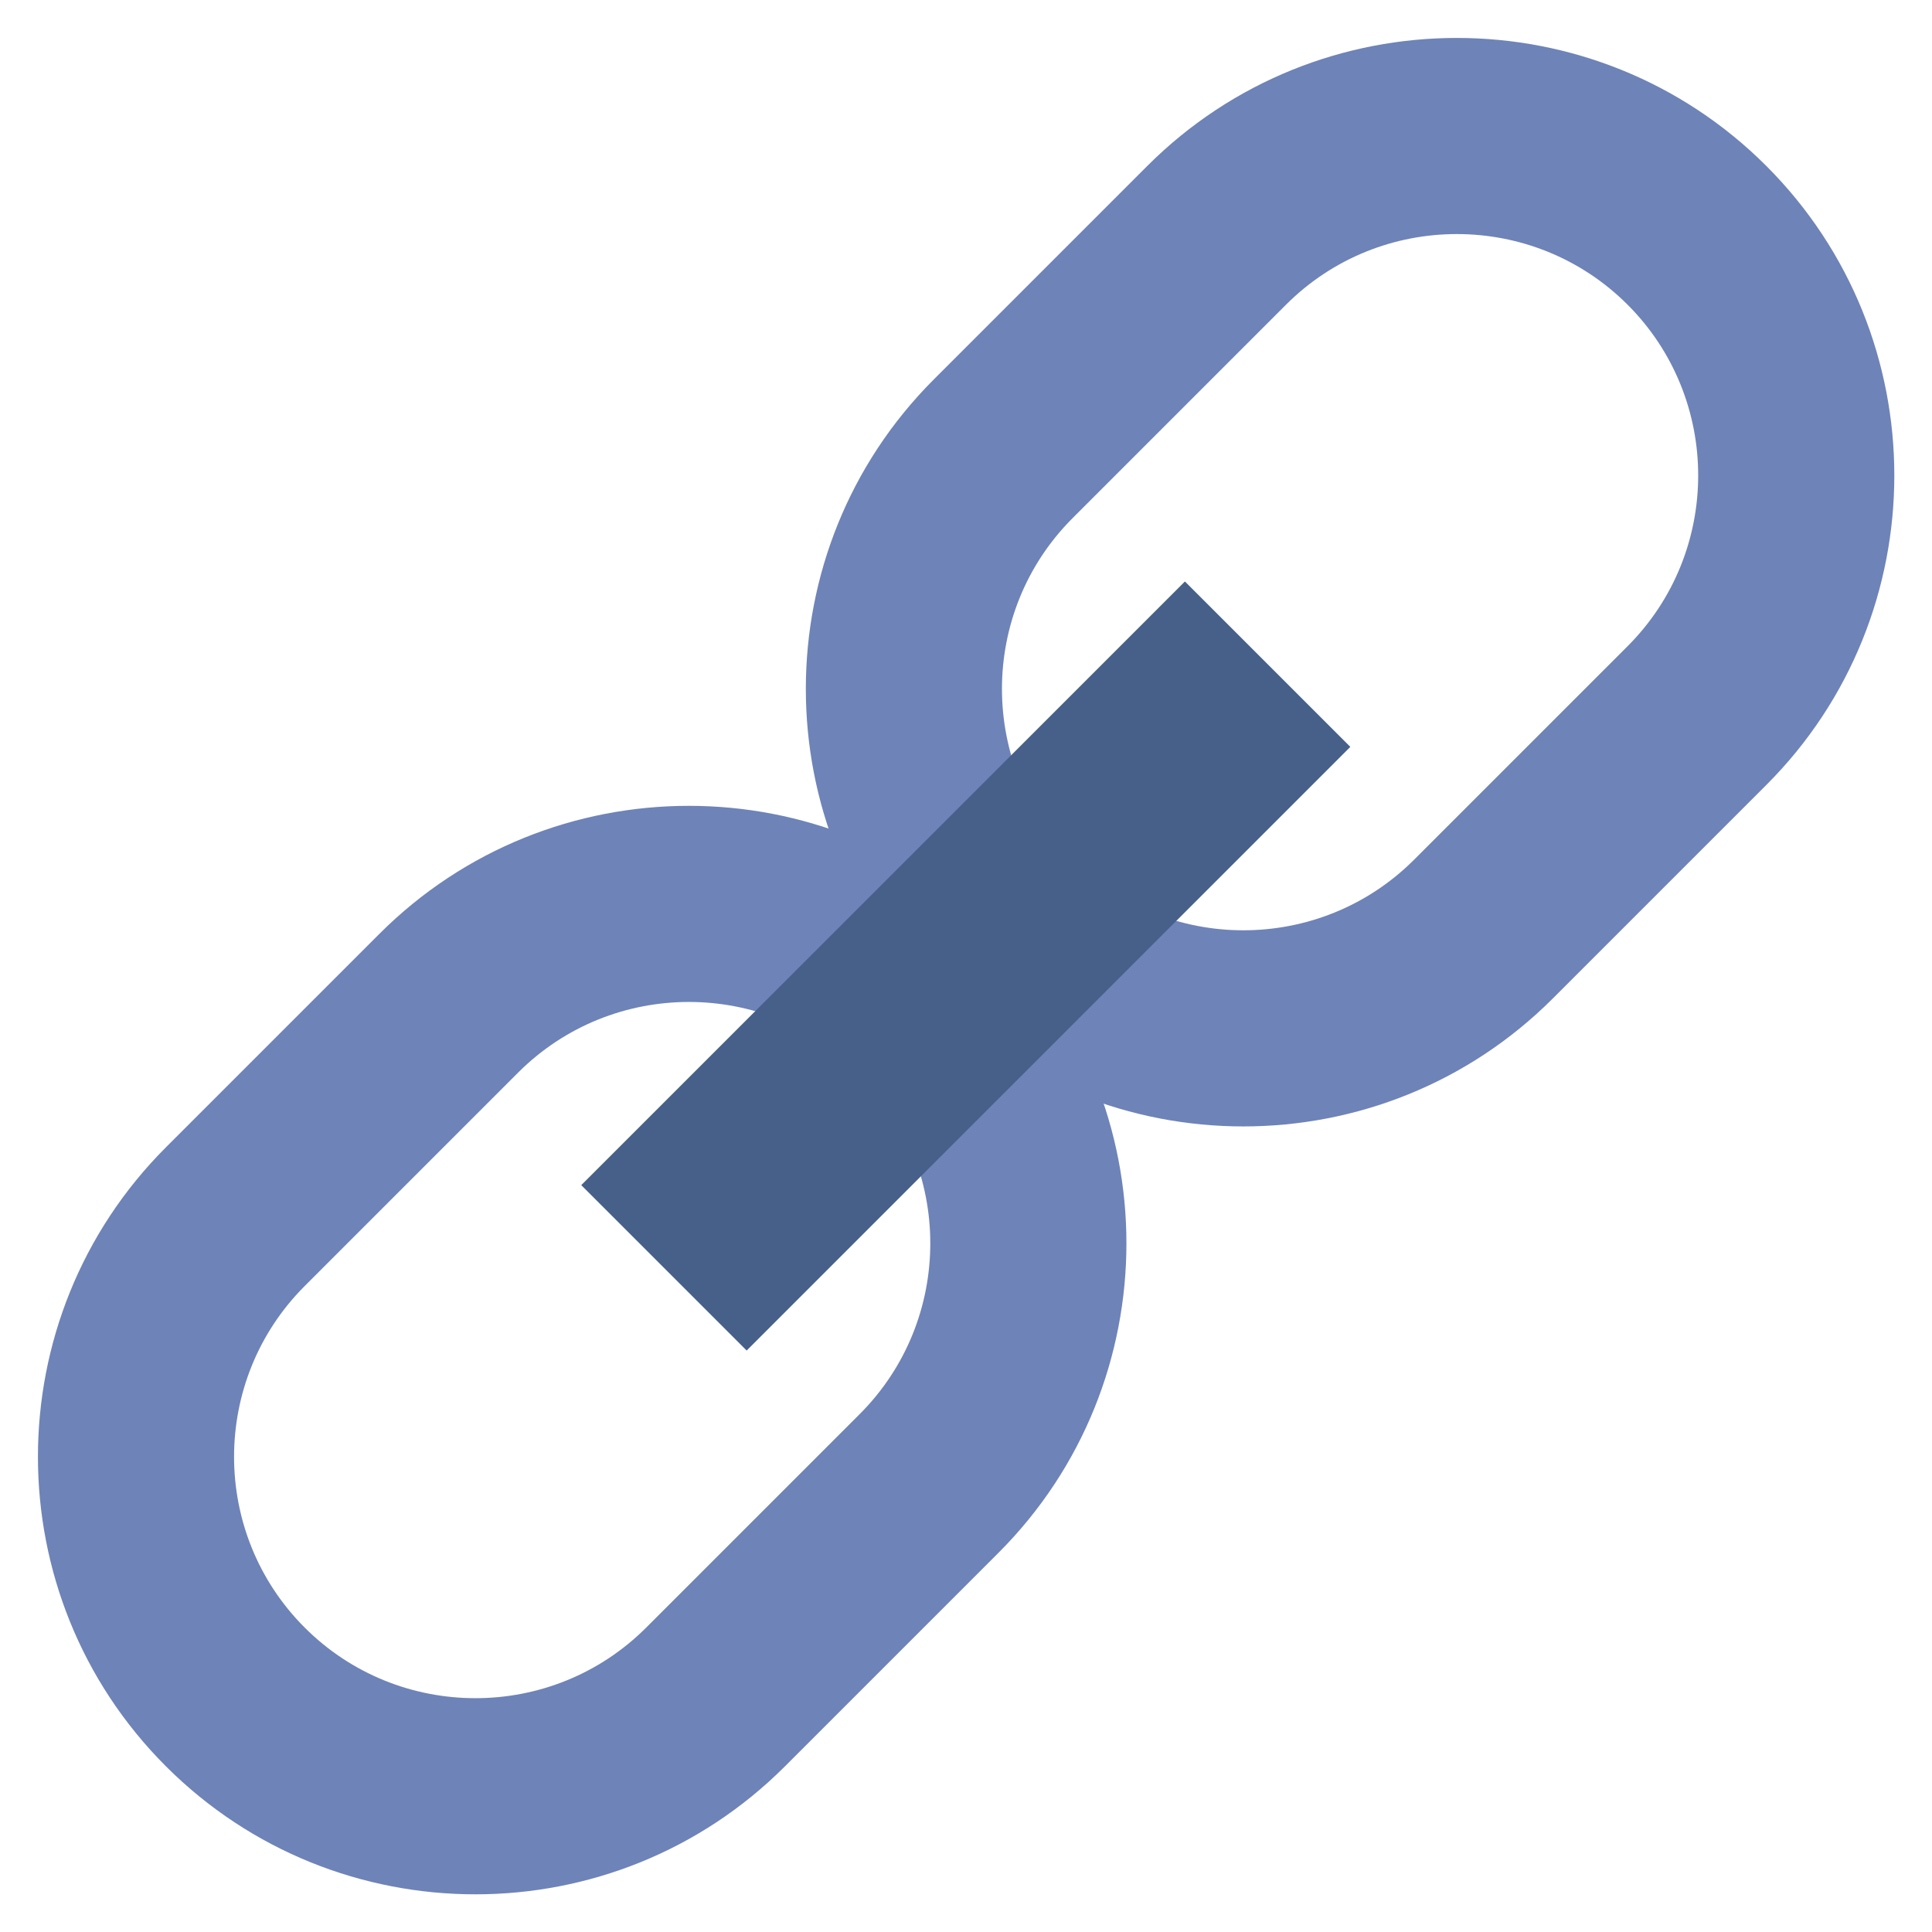
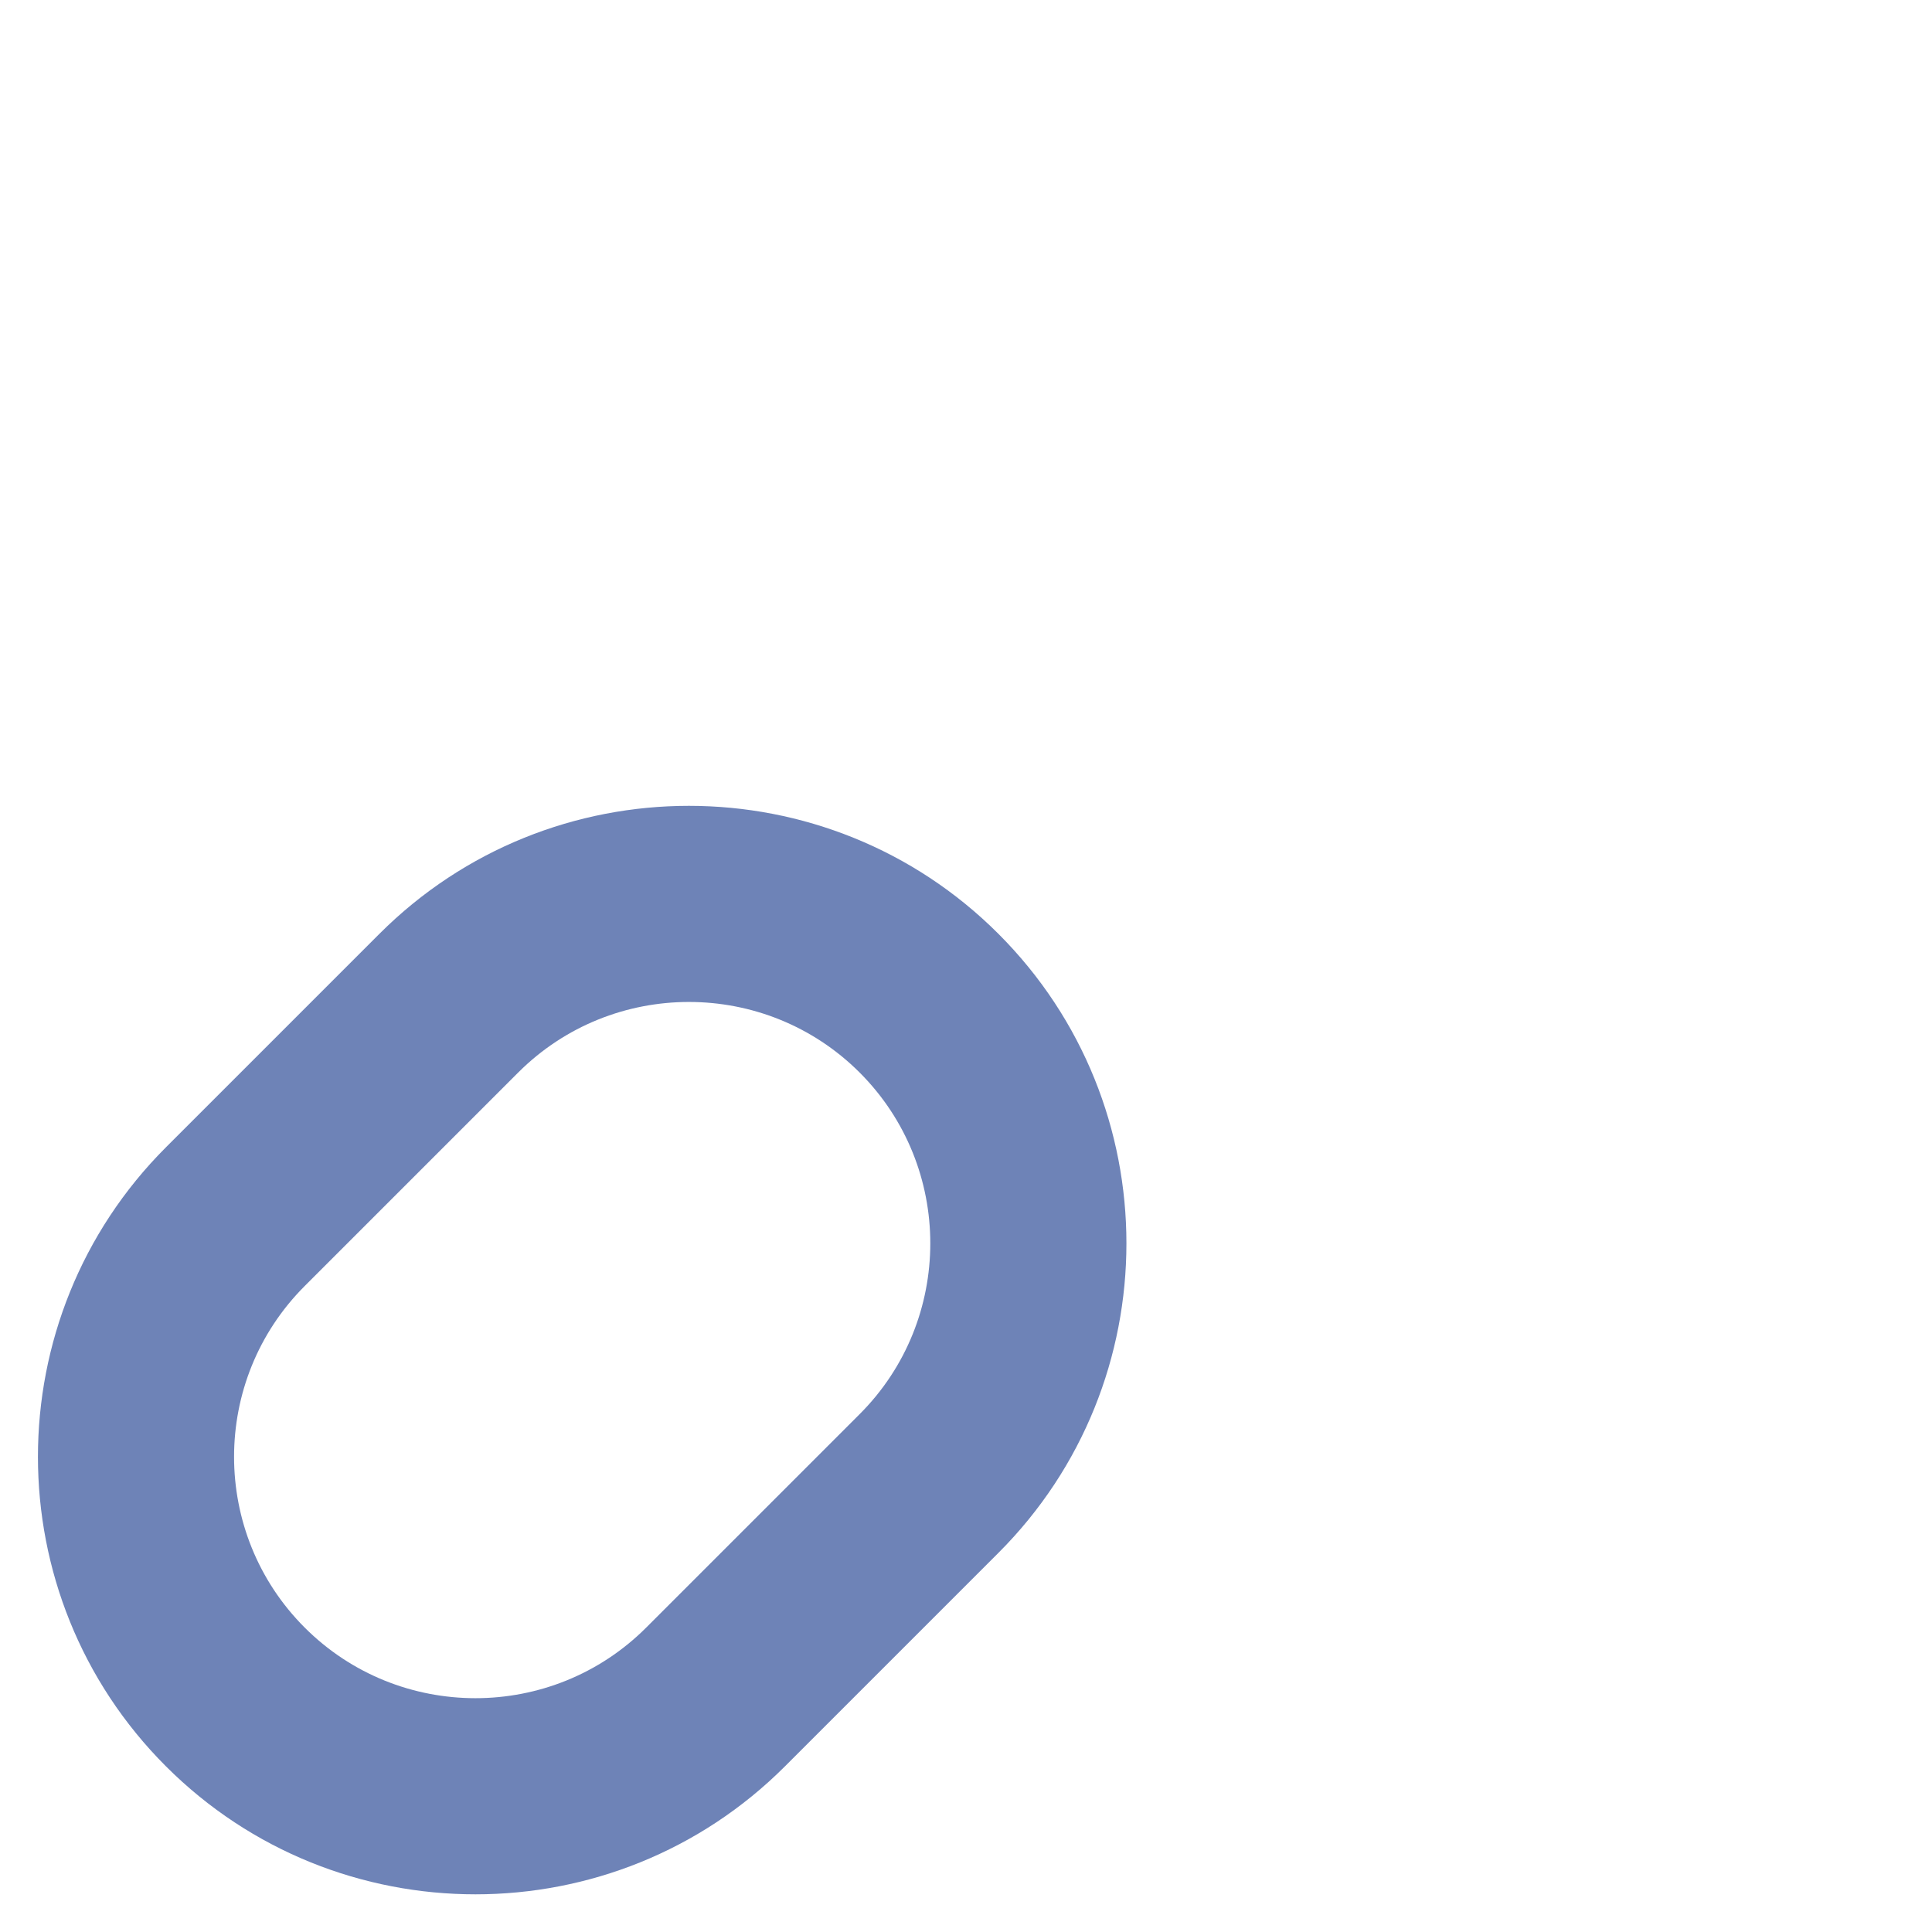
<svg xmlns="http://www.w3.org/2000/svg" version="1.1" id="Layer_2" x="0px" y="0px" viewBox="0 0 512 512" enable-background="new 0 0 512 512" xml:space="preserve">
  <g>
    <g>
-       <path fill="#6E83B7" d="M329.5,298.515c-29.705,0-59.41-11.307-82.024-33.921l0,0c-45.228-45.229-45.228-118.821,0-164.049    l56.569-56.569c45.229-45.229,118.82-45.229,164.048,0c45.229,45.229,45.229,118.821,0,164.049l-56.569,56.569    C388.91,287.208,359.205,298.515,329.5,298.515z M284.245,227.824c24.955,24.954,65.557,24.953,90.51,0l56.569-56.569    c24.954-24.954,24.953-65.556,0-90.51c-24.954-24.953-65.557-24.953-90.51,0l-56.569,56.569    C259.292,162.268,259.292,202.87,284.245,227.824l-18.385,18.384L284.245,227.824z" />
-     </g>
+       </g>
    <g>
      <path fill="#6E83B7" d="M126,502.015c-29.705,0-59.41-11.307-82.024-33.921c-45.228-45.229-45.228-118.821,0-164.049    l56.569-56.569c45.229-45.229,118.82-45.228,164.048,0h0c45.228,45.229,45.228,118.821,0,164.049l-56.569,56.569    C185.41,490.708,155.705,502.015,126,502.015z M182.568,265.53c-16.389,0-32.778,6.238-45.254,18.715l-56.569,56.569    c-24.954,24.954-24.954,65.556,0,90.509c24.954,24.954,65.557,24.954,90.51,0l56.569-56.569c24.954-24.954,24.953-65.556,0-90.51    C215.347,271.769,198.958,265.53,182.568,265.53z" />
    </g>
    <g>
-       <rect x="142.863" y="225" transform="matrix(0.707 -0.707 0.707 0.707 -106.039 256)" fill="#466089" width="226.274" height="62" />
-     </g>
+       </g>
  </g>
</svg>